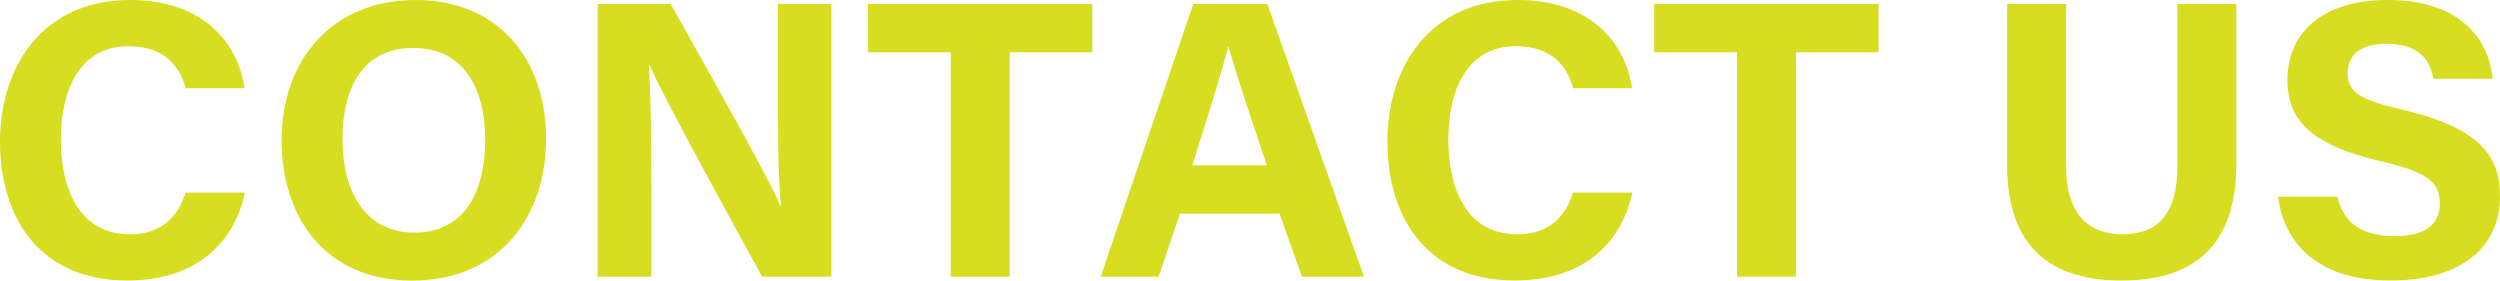
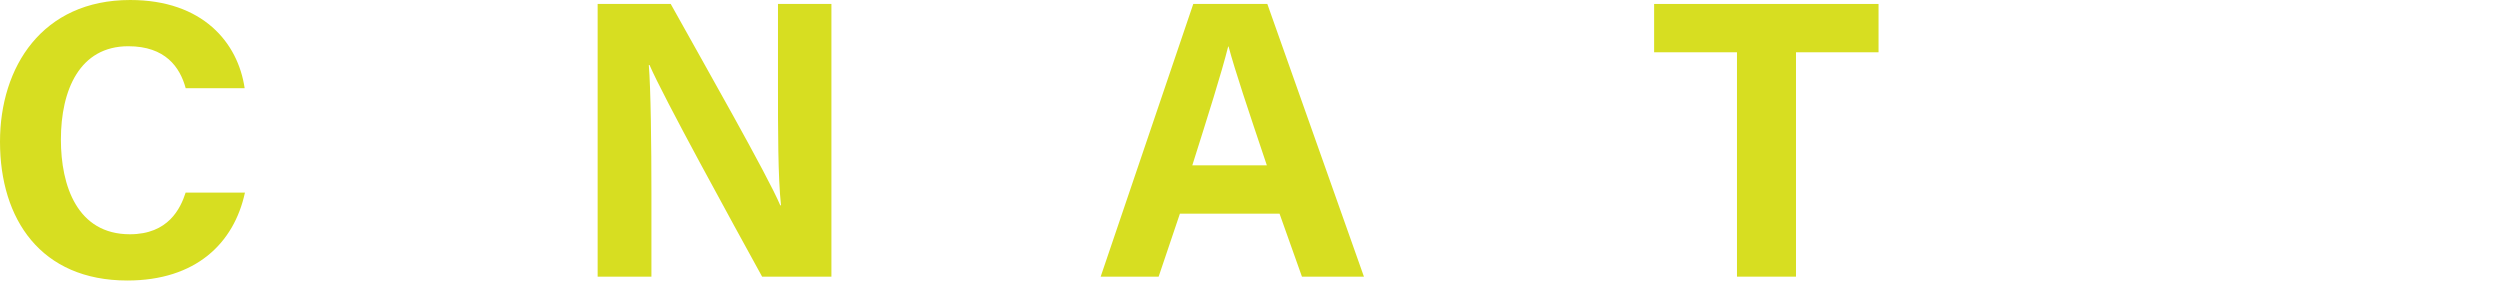
<svg xmlns="http://www.w3.org/2000/svg" width="454.257" height="50.986" viewBox="0 0 454.257 50.986">
  <defs>
    <style>.cls-1{fill:#d7de21;}</style>
  </defs>
  <title>アセット 4</title>
  <g id="レイヤー_2" data-name="レイヤー 2">
    <g id="header">
      <path class="cls-1" d="M44.508,34.993c-1.992,9.243-8.961,15.976-21.369,15.976C7.429,50.969,0,39.85,0,25.755,0,12.172,7.665,0,23.654,0,36.847,0,43.244,7.745,44.454,16.027H33.74c-1.034-3.819-3.693-7.626-10.428-7.626-8.835,0-12.247,7.947-12.247,16.965,0,8.377,2.96,17.201,12.535,17.201,6.991,0,9.198-4.684,10.132-7.574Z" />
-       <path class="cls-1" d="M99.229,25.323c0,13.79-8.28,25.663-24.373,25.663-15.55,0-23.688-11.301-23.688-25.493C51.167,11.073,60.157,0,75.548,0,90.043,0,99.229,10.156,99.229,25.323Zm-36.997-.046c0,9.673,4.245,16.991,13.029,16.991,9.528,0,12.902-7.979,12.902-16.81,0-9.374-3.84-16.741-13.075-16.741C66.138,8.718,62.232,15.631,62.232,25.277Z" />
      <path class="cls-1" d="M108.593,50.268V.719h13.278c6.189,11.125,17.628,31.19,19.904,36.589h.135c-.558-5.171-.549-13.775-.549-21.905V.719h9.71V50.268H138.478c-5.323-9.682-17.999-32.731-20.454-38.455h-.135c.359,4.334.477,14.512.477,23.386V50.268Z" />
-       <path class="cls-1" d="M172.748,9.5h-15.054V.719h40.777V9.5h-15V50.268H172.748Z" />
      <path class="cls-1" d="M214.394,38.822l-3.866,11.445H199.995L216.821.719h13.457l17.553,49.549h-11.263l-4.073-11.445ZM230.189,30.041c-3.518-10.457-5.76-17.138-6.956-21.591h-.072C221.939,13.335,219.464,21.107,216.645,30.041Z" />
-       <path class="cls-1" d="M296.608,34.993c-1.991,9.243-8.961,15.976-21.368,15.976-15.711,0-23.14-11.119-23.14-25.214C252.1,12.172,259.764,0,275.754,0c13.192,0,19.589,7.745,20.799,16.027H285.839c-1.034-3.819-3.692-7.626-10.428-7.626-8.835,0-12.247,7.947-12.247,16.965,0,8.377,2.96,17.201,12.535,17.201,6.99,0,9.198-4.684,10.132-7.574Z" />
      <path class="cls-1" d="M315.614,9.5H300.559V.719h40.777V9.5h-15V50.268H315.614Z" />
-       <path class="cls-1" d="M375.427.719V30.242c0,9.508,4.889,12.325,10.232,12.325,6.131,0,9.979-3.332,9.979-12.325V.719h10.723V29.71c0,16.941-9.919,21.259-20.846,21.259-11.184,0-20.82-4.504-20.82-21.055V.719Z" />
-       <path class="cls-1" d="M424.72,35.744c1.13,4.976,4.7,7.156,10.434,7.156,5.72,0,8.166-2.258,8.166-5.886,0-4.032-2.389-5.782-10.863-7.754-13.483-3.166-16.817-8.07-16.817-14.76,0-8.637,6.46-14.501,18.189-14.501,13.155,0,18.396,7.072,19.106,14.319H442.141c-.518-3.049-2.204-6.36-8.592-6.36-4.348,0-6.973,1.796-6.973,5.313,0,3.446,2.104,4.844,10.11,6.7,14.411,3.396,17.57,8.757,17.57,15.742,0,9.048-6.845,15.254-19.942,15.254-12.577,0-19.202-6.191-20.389-15.225Z" />
    </g>
  </g>
</svg>